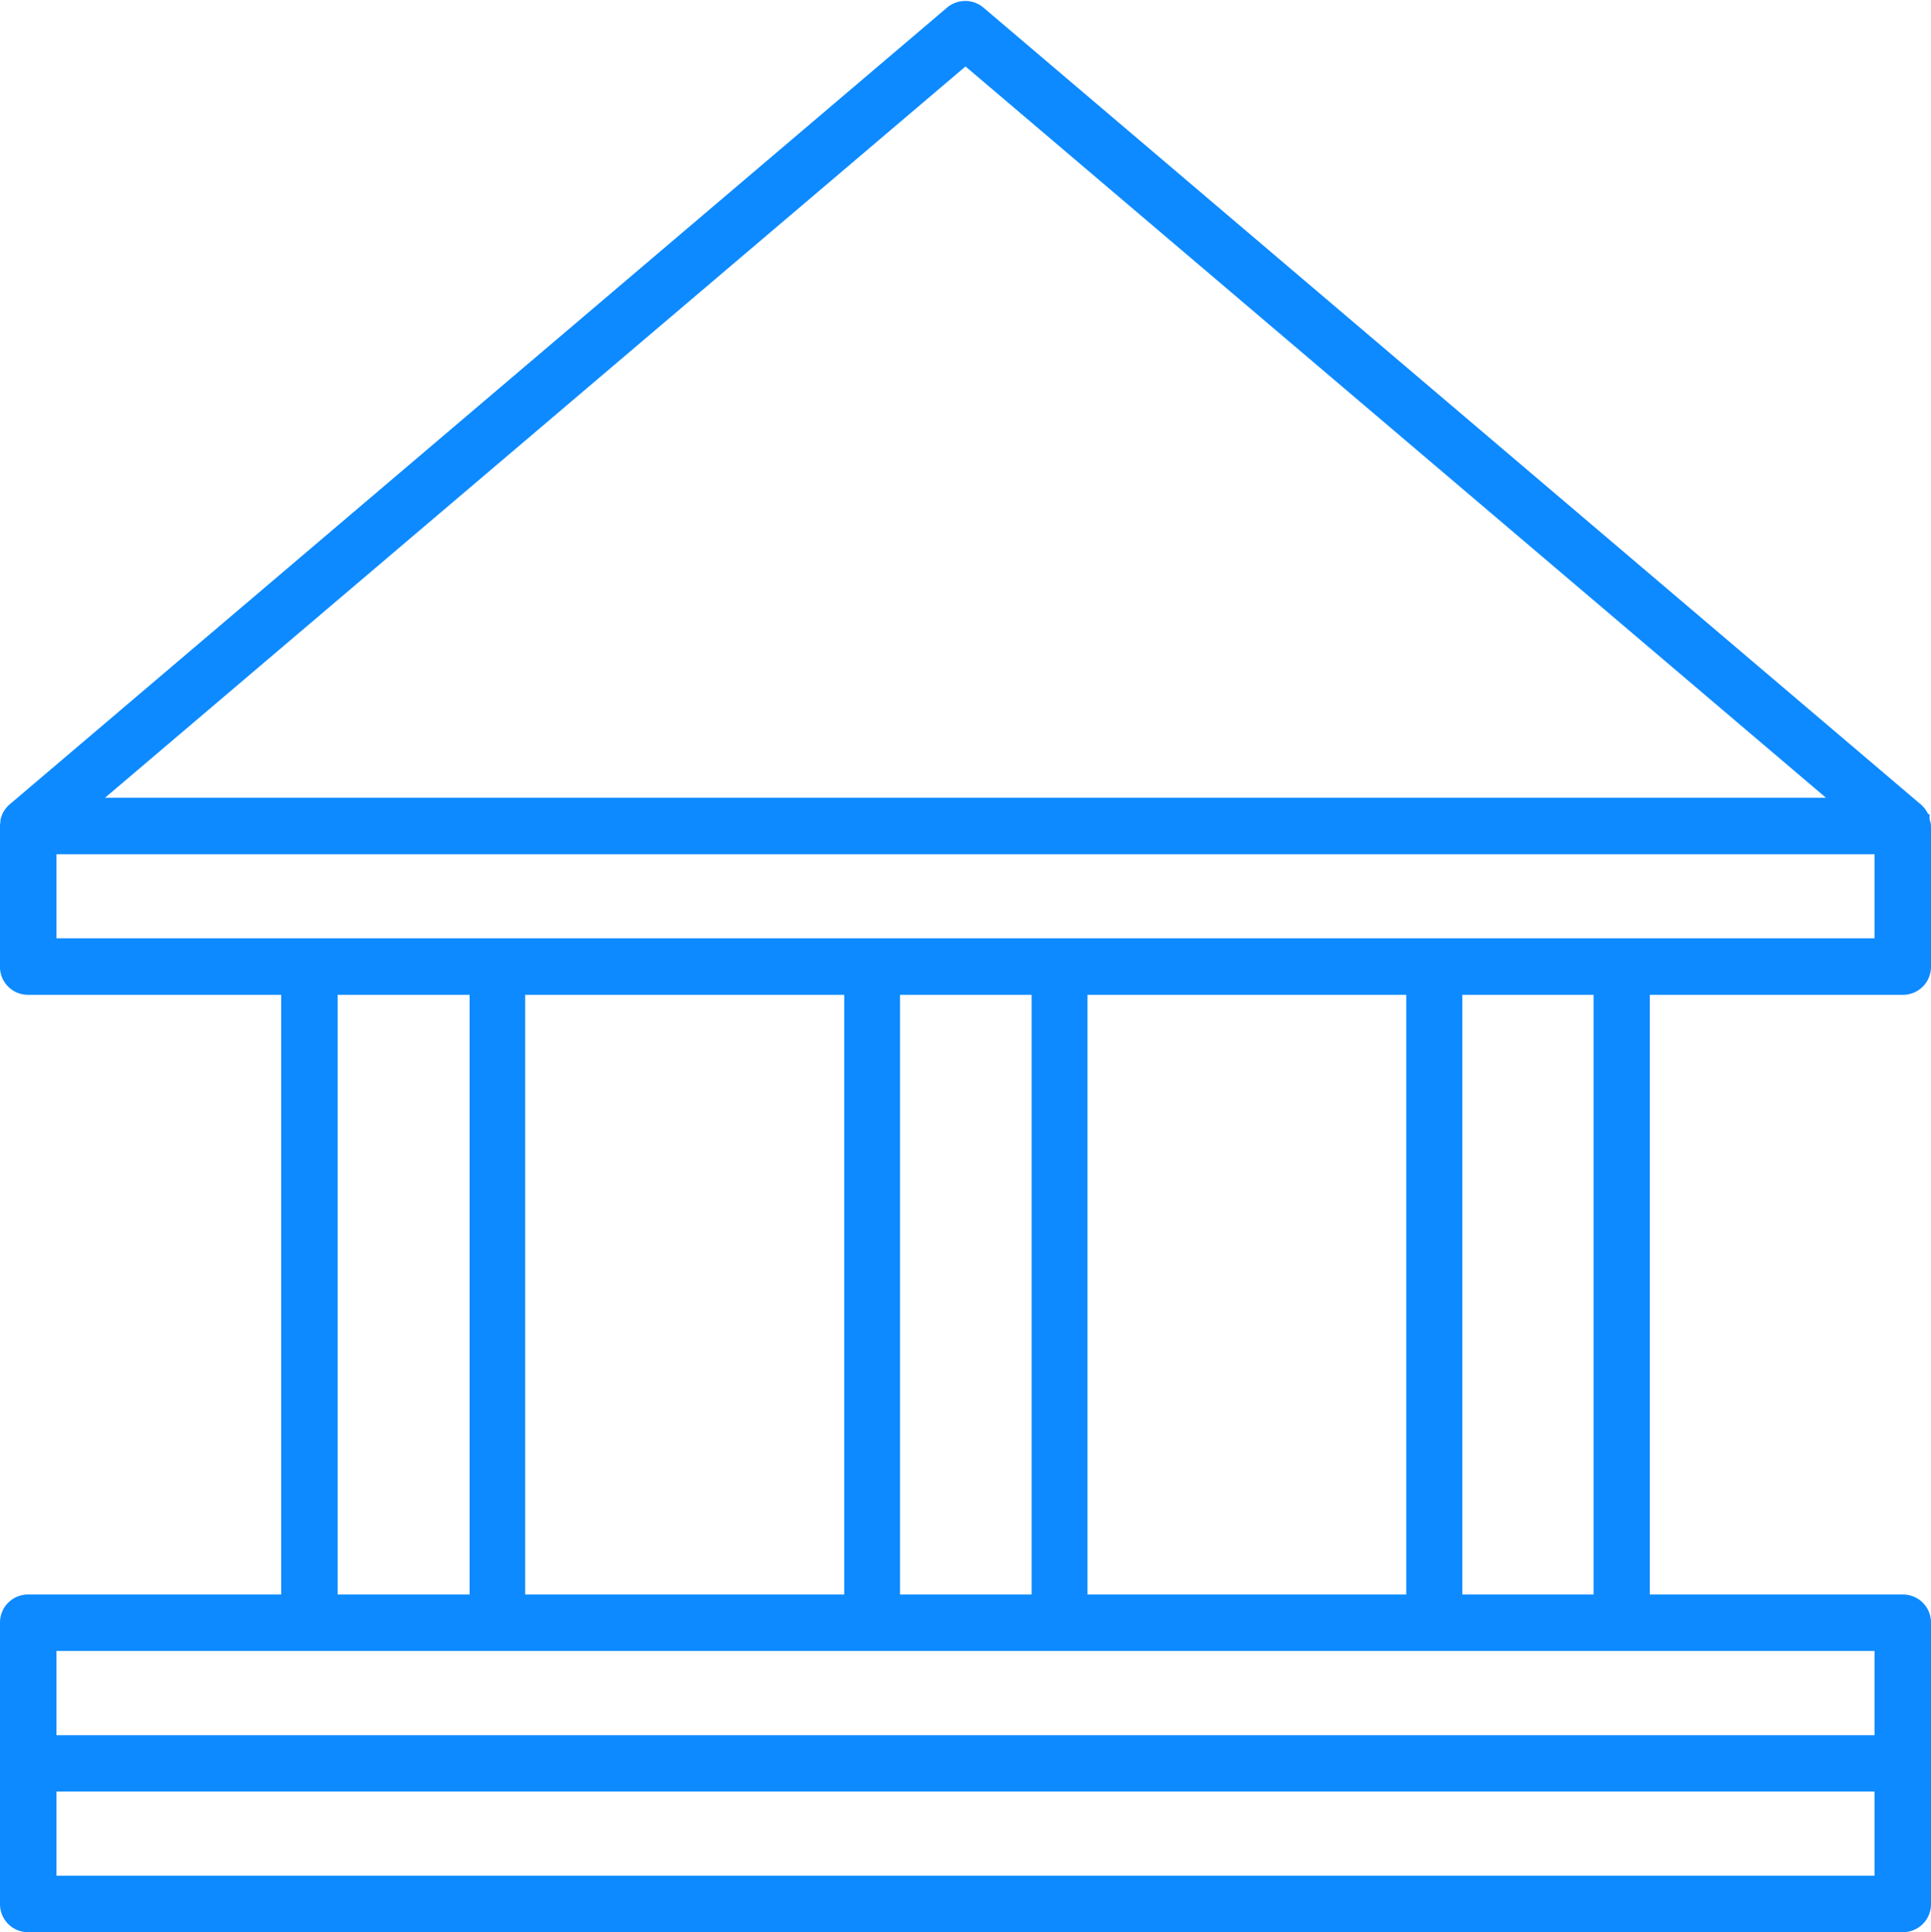
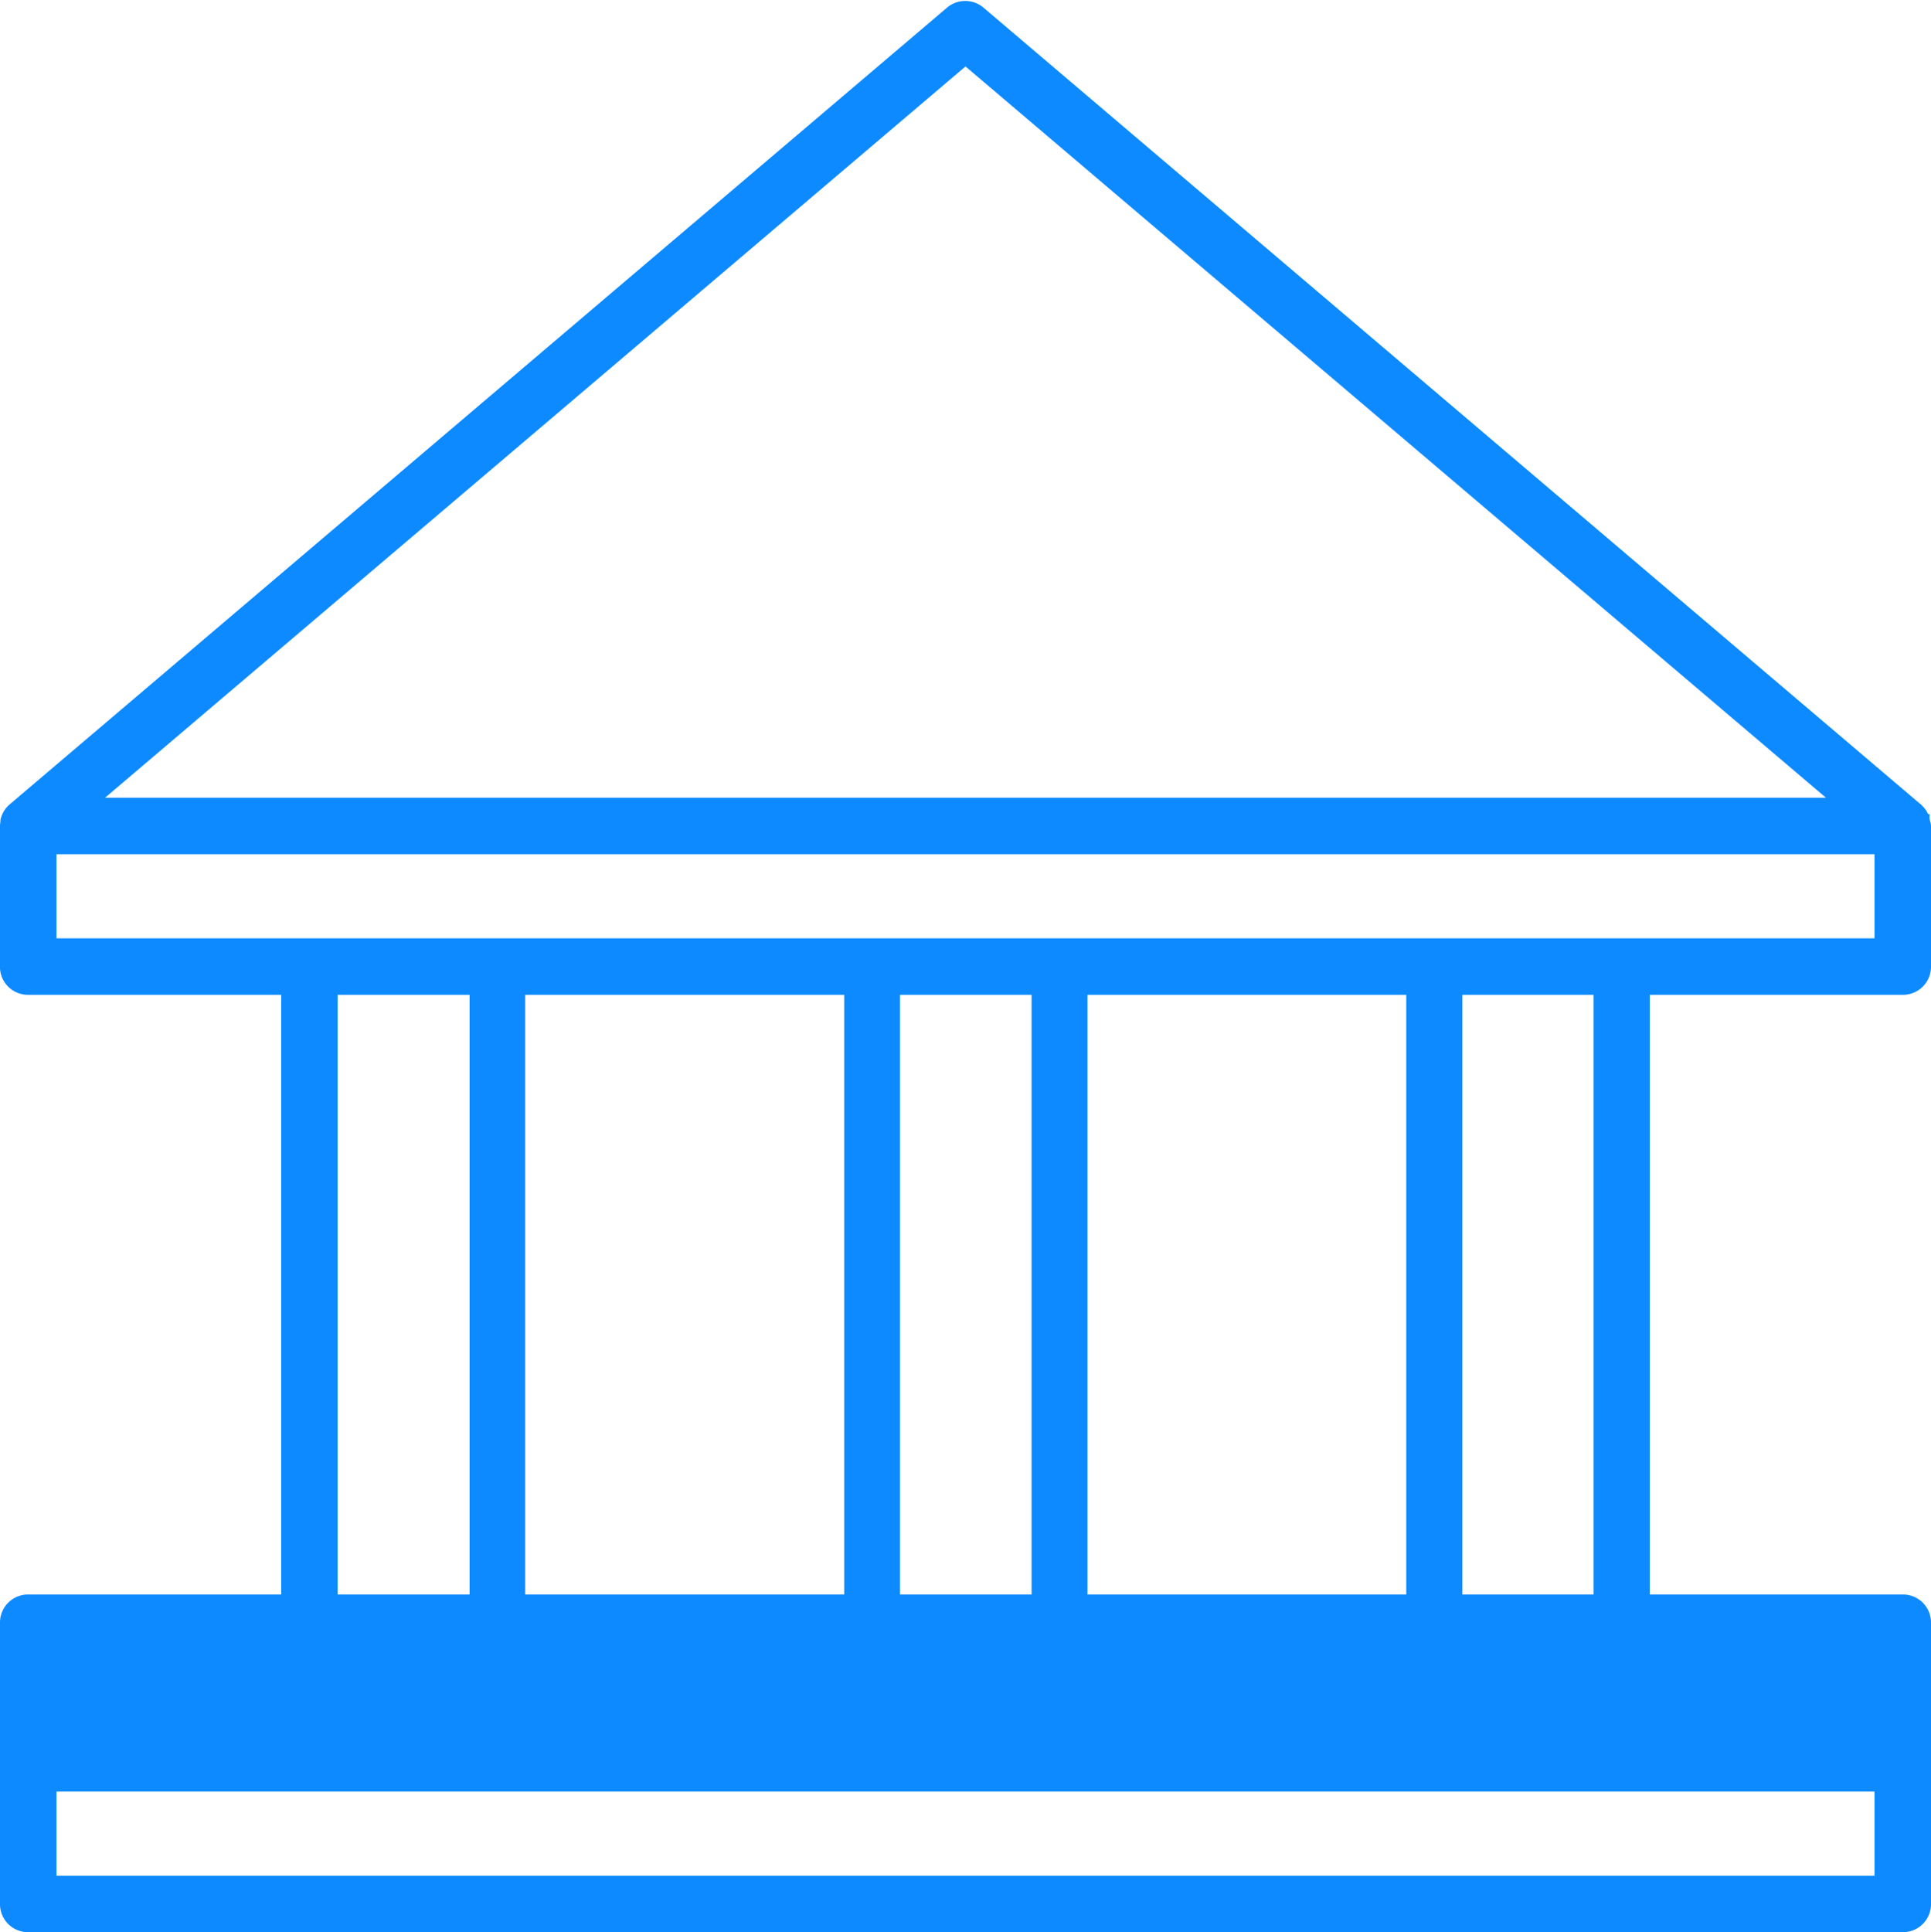
<svg xmlns="http://www.w3.org/2000/svg" width="40.2" height="40.22" viewBox="0 0 40.2 40.22">
-   <path id="building-blue-icon" d="M3.988,43.5H43.012a.483.483,0,0,0,.488-.488V37.159a.483.483,0,0,0-.488-.488H37.646V23.988h5.366A.483.483,0,0,0,43.5,23.5V20.573a.285.285,0,0,0-.02-.088c0-.02-.01-.039-.01-.059a.453.453,0,0,0-.137-.215.01.01,0,0,0-.01-.01L23.812,3.617a.488.488,0,0,0-.634,0L3.666,20.2a.01.01,0,0,1-.01.01.453.453,0,0,0-.137.215.124.124,0,0,0-.01.059c0,.029-.01.059-.01.088V23.5a.483.483,0,0,0,.488.488H9.354V36.671H3.988a.483.483,0,0,0-.488.488v5.854A.483.483,0,0,0,3.988,43.5ZM23.5,4.632,41.685,20.085H5.315ZM4.476,23.012V21.061H42.524v1.951H4.476Zm32.2.976V36.671H33.744V23.988Zm-3.9,0V36.671H25.939V23.988h6.829Zm-7.8,0V36.671H22.037V23.988Zm-3.9,0V36.671H14.232V23.988h6.829Zm-7.8,0V36.671H10.329V23.988ZM4.476,37.646H42.524V39.6H4.476Zm0,2.927H42.524v1.951H4.476Z" transform="translate(-3.4 -3.38)" fill="#0d8aff" stroke="#0d8aff" stroke-width="0.2" />
+   <path id="building-blue-icon" d="M3.988,43.5H43.012a.483.483,0,0,0,.488-.488V37.159a.483.483,0,0,0-.488-.488H37.646V23.988h5.366A.483.483,0,0,0,43.5,23.5V20.573a.285.285,0,0,0-.02-.088c0-.02-.01-.039-.01-.059a.453.453,0,0,0-.137-.215.01.01,0,0,0-.01-.01L23.812,3.617a.488.488,0,0,0-.634,0L3.666,20.2a.01.01,0,0,1-.01.01.453.453,0,0,0-.137.215.124.124,0,0,0-.01.059c0,.029-.01.059-.01.088V23.5a.483.483,0,0,0,.488.488H9.354V36.671H3.988a.483.483,0,0,0-.488.488v5.854A.483.483,0,0,0,3.988,43.5ZM23.5,4.632,41.685,20.085H5.315ZM4.476,23.012V21.061H42.524v1.951H4.476Zm32.2.976V36.671H33.744V23.988Zm-3.9,0V36.671H25.939V23.988h6.829Zm-7.8,0V36.671H22.037V23.988Zm-3.9,0V36.671H14.232V23.988h6.829Zm-7.8,0V36.671H10.329V23.988ZM4.476,37.646V39.6H4.476Zm0,2.927H42.524v1.951H4.476Z" transform="translate(-3.4 -3.38)" fill="#0d8aff" stroke="#0d8aff" stroke-width="0.2" />
</svg>